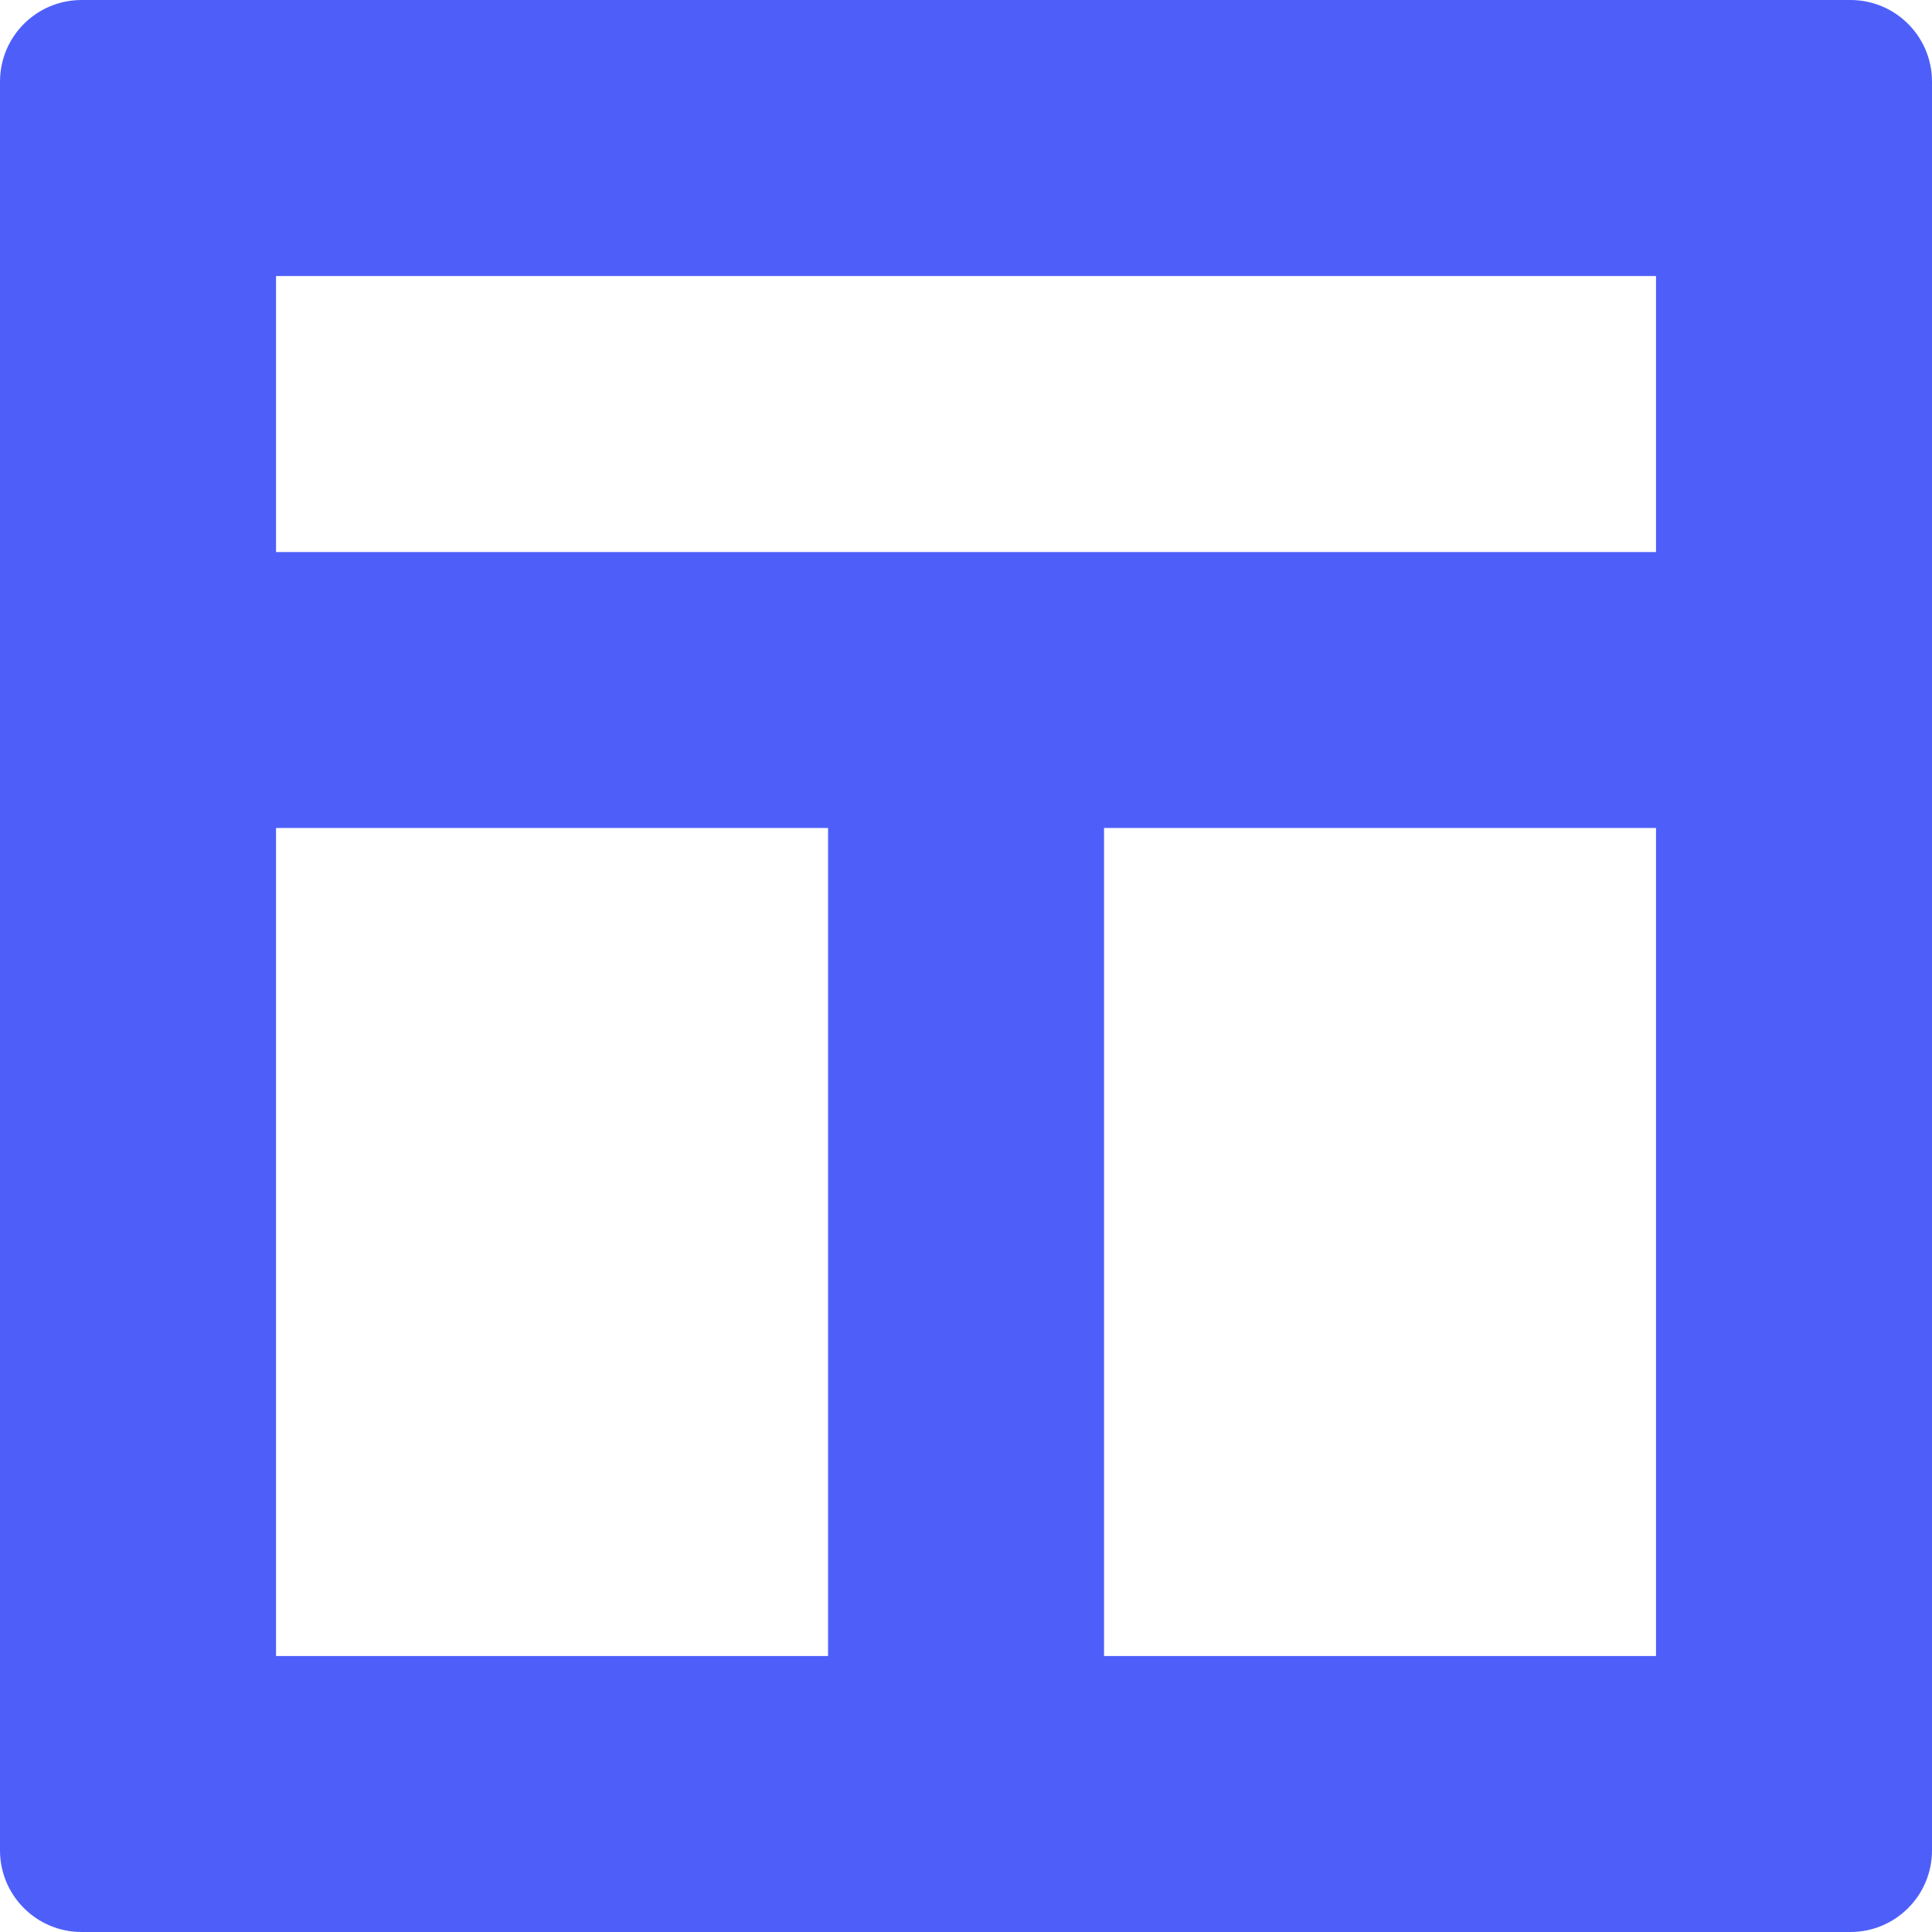
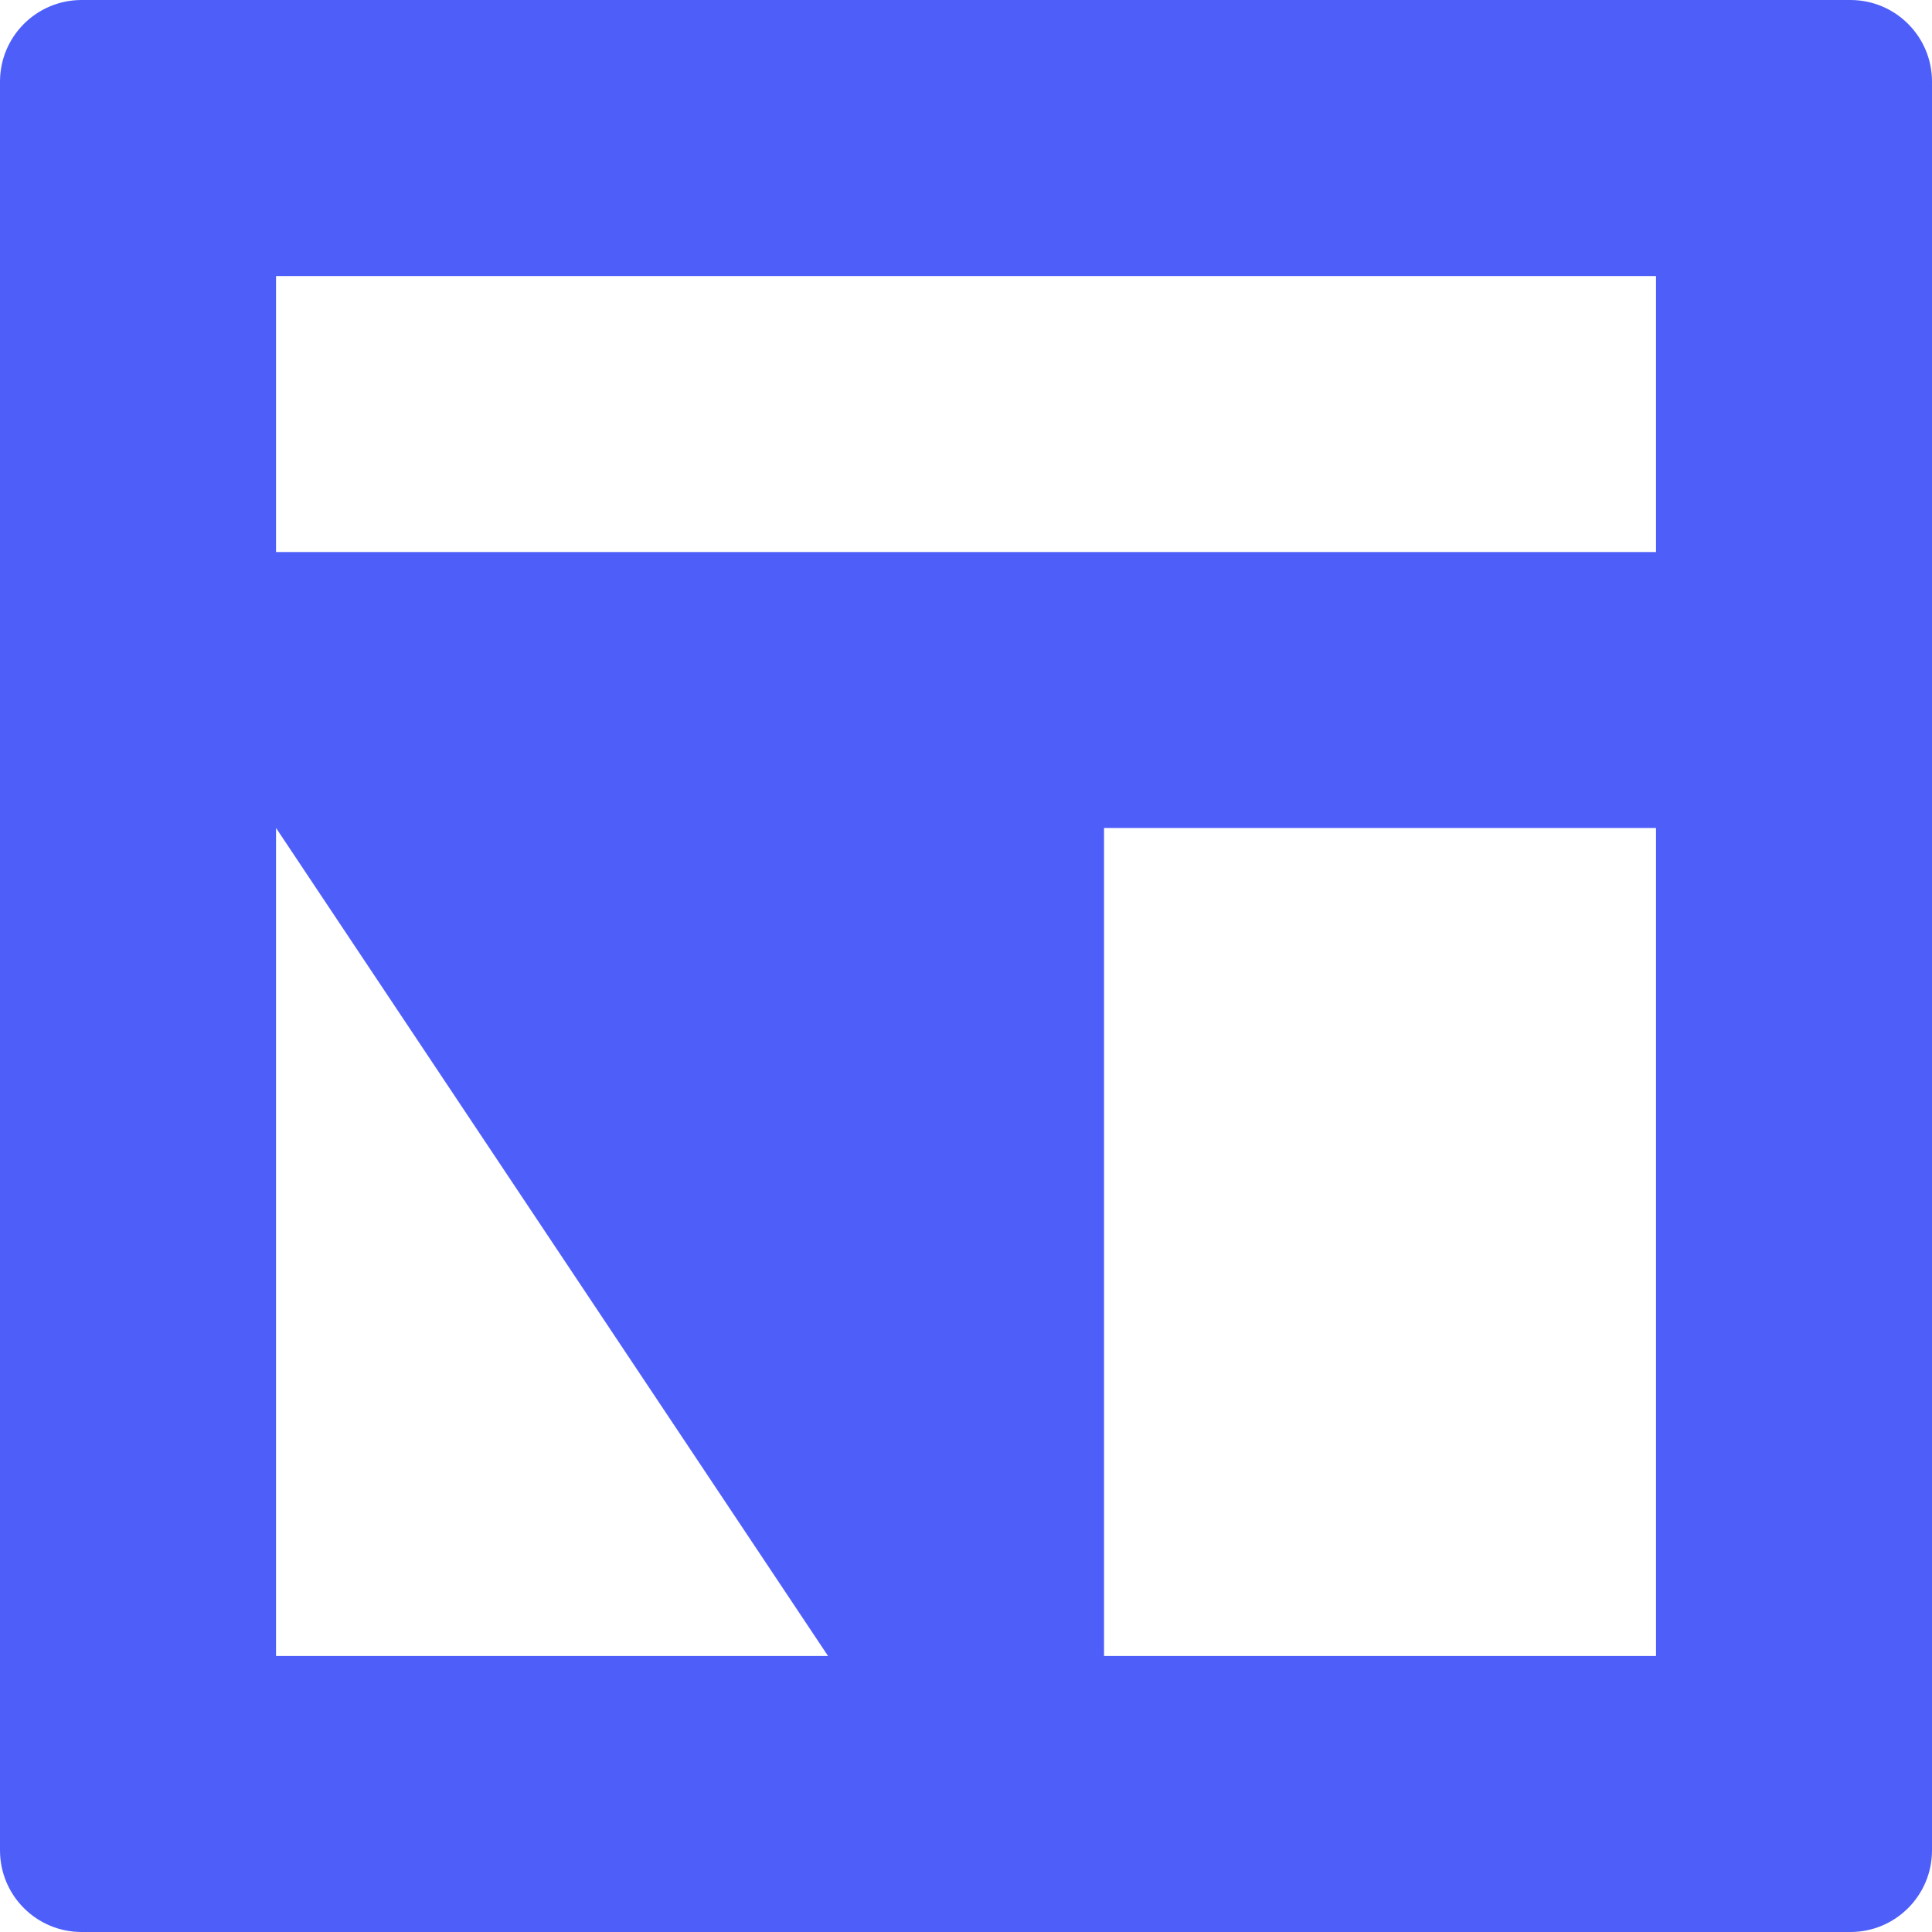
<svg xmlns="http://www.w3.org/2000/svg" width="40px" height="40px" viewBox="0 0 40 40" version="1.1">
  <title>49A3CB55-2C3A-430D-829C-099C056EA72E</title>
  <desc>Created with sketchtool.</desc>
  <g id="Landing-Page-Feature-Page" stroke="none" stroke-width="1" fill="none" fill-rule="evenodd">
    <g id="Feature-Landing-Pages-" transform="translate(-846, -1477)" fill="#4E5FF9">
      <g id="Feature-2" transform="translate(194, 1323)">
        <g id="text-right" transform="translate(652, 154)">
-           <path d="M22.858,34.286 L34.286,34.286 L34.286,17.142 L22.858,17.142 L22.858,34.286 Z M5.715,34.286 L17.144,34.286 L17.144,17.142 L5.715,17.142 L5.715,34.286 Z M5.715,11.429 L34.286,11.429 L34.286,5.715 L5.715,5.715 L5.715,11.429 Z M0,1.69 L0,38.31 C0,39.244 0.756,40 1.69,40 L38.31,40 C39.244,40 40,39.244 40,38.31 L40,1.69 C40,0.756 39.244,0 38.31,0 L1.69,0 C0.756,0 0,0.756 0,1.69 L0,1.69 Z" id="templates-icon" />
+           <path d="M22.858,34.286 L34.286,34.286 L34.286,17.142 L22.858,17.142 L22.858,34.286 Z M5.715,34.286 L17.144,34.286 L5.715,17.142 L5.715,34.286 Z M5.715,11.429 L34.286,11.429 L34.286,5.715 L5.715,5.715 L5.715,11.429 Z M0,1.69 L0,38.31 C0,39.244 0.756,40 1.69,40 L38.31,40 C39.244,40 40,39.244 40,38.31 L40,1.69 C40,0.756 39.244,0 38.31,0 L1.69,0 C0.756,0 0,0.756 0,1.69 L0,1.69 Z" id="templates-icon" />
        </g>
      </g>
    </g>
  </g>
</svg>